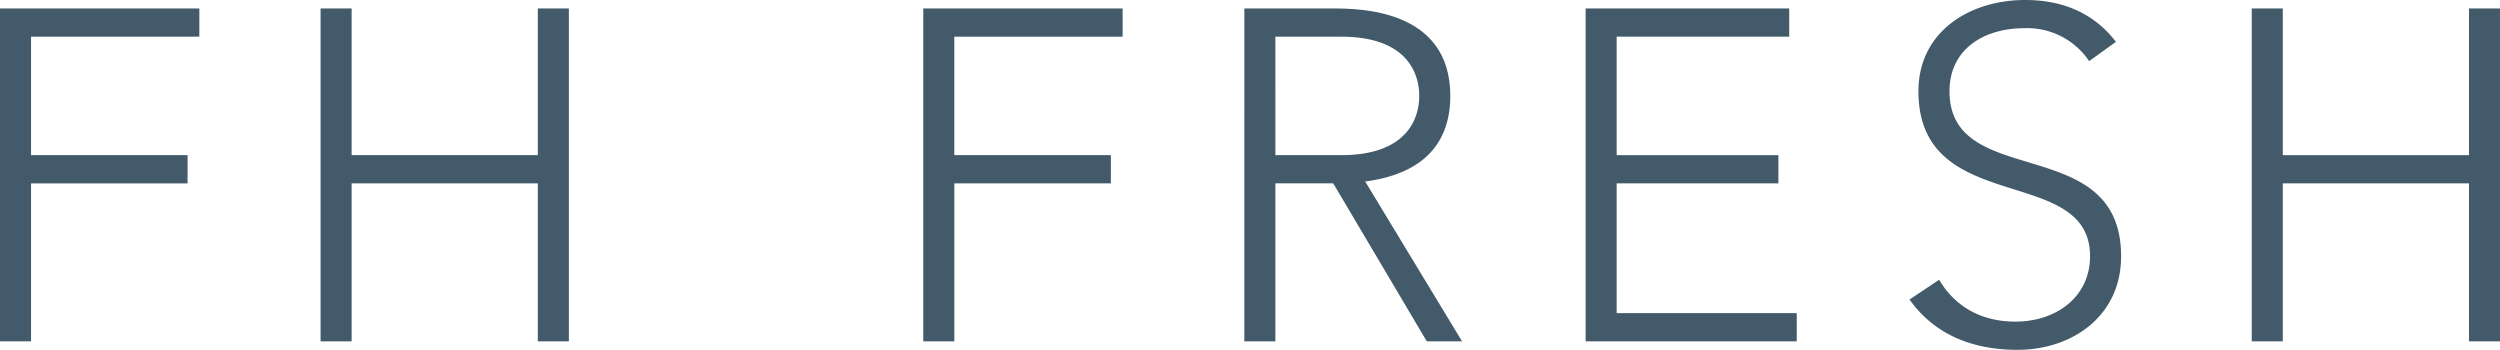
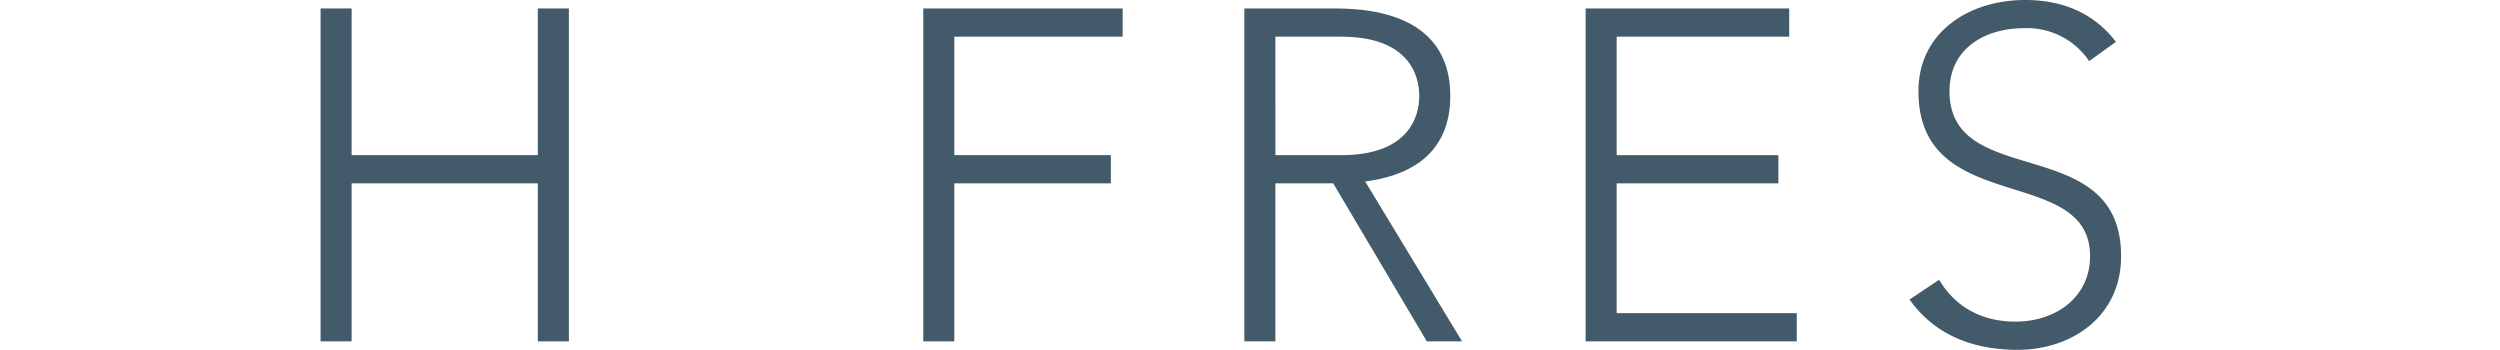
<svg xmlns="http://www.w3.org/2000/svg" width="571.732" height="80" viewBox="0 0 571.732 80">
  <defs>
    <clipPath id="clip-path">
      <rect id="Rectangle_499" data-name="Rectangle 499" width="571.732" height="80" fill="#425a69" />
    </clipPath>
  </defs>
  <g id="Group_1846" data-name="Group 1846" transform="translate(0 0)">
-     <path id="Path_304" data-name="Path 304" d="M0,.559v76.13H7.1V40.559H42.9V34.1H7.1V7.009H45.59V.559Z" transform="translate(0 1.377)" fill="#425a69" />
    <path id="Path_305" data-name="Path 305" d="M70.817.559V34.1H28.237V.559h-7.1v76.13h7.1V40.559h42.58v36.13h7.1V.559Z" transform="translate(52.177 1.377)" fill="#425a69" />
    <path id="Path_306" data-name="Path 306" d="M60.884.559v76.13h7.1V40.559h35.8V34.1H67.98V7.009h38.495V.559Z" transform="translate(150.262 1.377)" fill="#425a69" />
    <g id="Group_1841" data-name="Group 1841" transform="translate(0 0)">
      <g id="Group_1840" data-name="Group 1840" clip-path="url(#clip-path)">
        <path id="Path_307" data-name="Path 307" d="M82.057.558h20c6.02,0,27.1,0,27.1,20,0,14.517-11.077,18.495-19.466,19.57l22.154,36.56h-8.063l-21.4-36.13H89.153v36.13h-7.1Zm7.1,33.55h15.055c14.944,0,17.846-8.278,17.846-13.55s-2.9-13.546-17.846-13.546H89.153Z" transform="translate(202.517 1.376)" fill="#425a69" />
        <path id="Path_308" data-name="Path 308" d="M104.562.558h46.561v6.45H111.657v27.1h36.99v6.45h-36.99V70.237h41.186v6.45H104.562Z" transform="translate(258.059 1.376)" fill="#425a69" />
        <path id="Path_309" data-name="Path 309" d="M132.693,63.978c3.763,6.346,9.894,9.572,17.416,9.572,9.572,0,17.1-5.809,17.1-14.947,0-21.29-39.247-8.819-39.247-37.742C127.963,7.311,139.574,0,152.37,0c8.282,0,15.592,2.8,20.753,9.572L167,13.98a17.059,17.059,0,0,0-14.84-7.529c-9.138,0-17.094,4.73-17.094,14.41,0,22.9,39.244,9.138,39.244,37.742,0,13.765-11.292,21.4-23.655,21.4-10,0-18.817-3.225-24.73-11.5Z" transform="translate(310.771 -0.001)" fill="#425a69" />
-         <path id="Path_310" data-name="Path 310" d="M148.488.558h7.1v33.55h42.58V.558h7.1v76.13h-7.1V40.558h-42.58v36.13h-7.1Z" transform="translate(366.47 1.376)" fill="#425a69" />
      </g>
    </g>
  </g>
</svg>